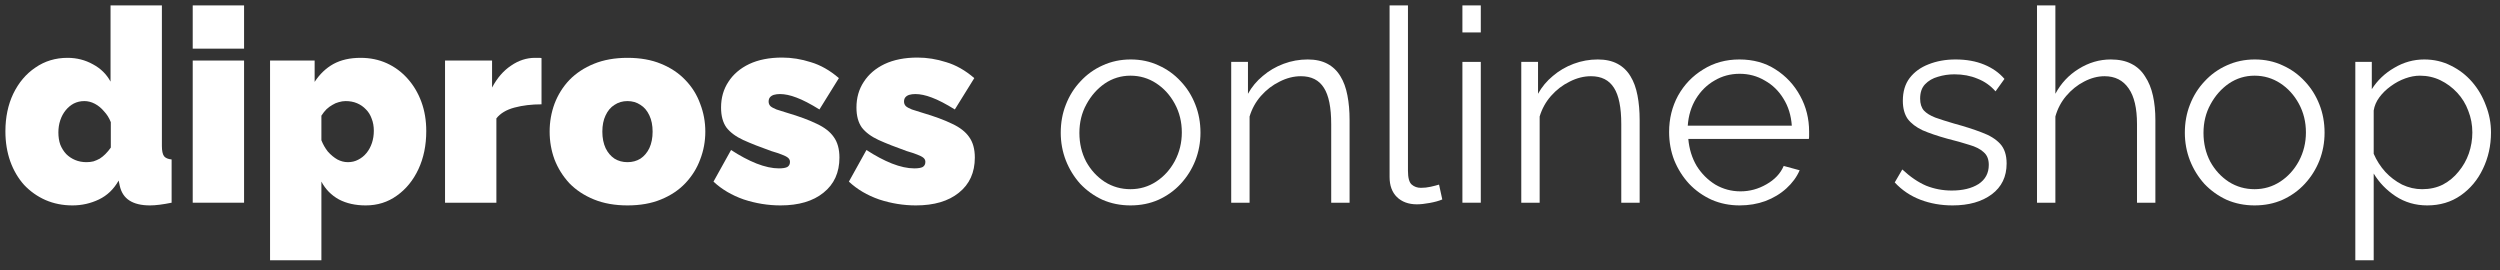
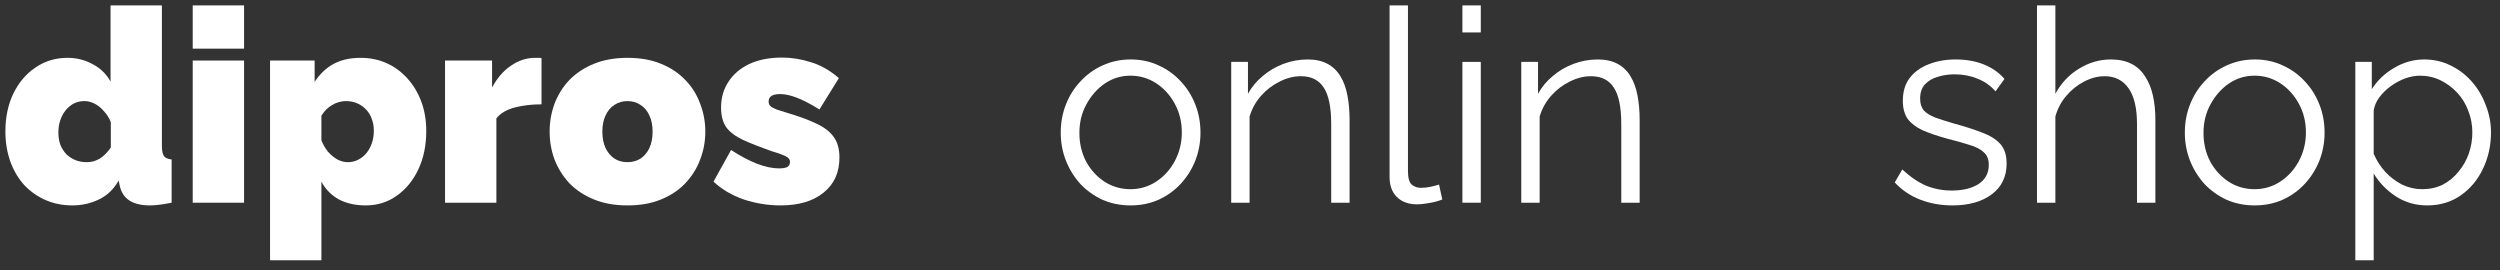
<svg xmlns="http://www.w3.org/2000/svg" fill="none" viewBox="0 0 222 24" height="24" width="222">
  <rect x="0" y="0" width="222" height="24" fill="#333333" stroke="none" />
  <path fill="white" d="M215.536 18.24C214.496 18.24 213.56 17.968 212.728 17.424C211.912 16.88 211.264 16.208 210.784 15.408V23.112H209.152V5.496H210.616V7.92C211.112 7.136 211.776 6.504 212.608 6.024C213.44 5.528 214.328 5.28 215.272 5.28C216.136 5.28 216.928 5.464 217.648 5.832C218.368 6.184 218.992 6.664 219.52 7.272C220.048 7.88 220.456 8.576 220.744 9.36C221.048 10.128 221.2 10.928 221.2 11.76C221.2 12.928 220.96 14.008 220.48 15C220.016 15.976 219.36 16.76 218.512 17.352C217.664 17.944 216.672 18.24 215.536 18.24ZM215.08 16.8C215.768 16.8 216.384 16.664 216.928 16.392C217.472 16.104 217.936 15.72 218.32 15.24C218.72 14.76 219.024 14.224 219.232 13.632C219.44 13.024 219.544 12.4 219.544 11.76C219.544 11.088 219.424 10.448 219.184 9.84C218.96 9.232 218.632 8.696 218.2 8.232C217.768 7.768 217.272 7.4 216.712 7.128C216.152 6.856 215.544 6.72 214.888 6.72C214.472 6.72 214.04 6.8 213.592 6.96C213.144 7.12 212.712 7.352 212.296 7.656C211.896 7.944 211.56 8.272 211.288 8.64C211.016 9.008 210.848 9.4 210.784 9.816V13.656C211.04 14.248 211.384 14.784 211.816 15.264C212.248 15.728 212.744 16.104 213.304 16.392C213.88 16.664 214.472 16.8 215.08 16.8Z" />
  <path fill="white" d="M200.206 18.24C199.31 18.24 198.478 18.072 197.71 17.736C196.958 17.384 196.302 16.912 195.742 16.32C195.198 15.712 194.774 15.024 194.47 14.256C194.166 13.472 194.014 12.648 194.014 11.784C194.014 10.888 194.166 10.056 194.47 9.288C194.774 8.504 195.206 7.816 195.766 7.224C196.326 6.616 196.982 6.144 197.734 5.808C198.502 5.456 199.334 5.28 200.23 5.28C201.126 5.28 201.95 5.456 202.702 5.808C203.454 6.144 204.11 6.616 204.67 7.224C205.23 7.816 205.662 8.504 205.966 9.288C206.27 10.056 206.422 10.888 206.422 11.784C206.422 12.648 206.27 13.472 205.966 14.256C205.662 15.024 205.23 15.712 204.67 16.32C204.126 16.912 203.47 17.384 202.702 17.736C201.95 18.072 201.118 18.24 200.206 18.24ZM195.67 11.808C195.67 12.736 195.87 13.584 196.27 14.352C196.686 15.104 197.238 15.704 197.926 16.152C198.614 16.584 199.374 16.8 200.206 16.8C201.038 16.8 201.798 16.576 202.486 16.128C203.174 15.68 203.726 15.072 204.142 14.304C204.558 13.52 204.766 12.672 204.766 11.76C204.766 10.832 204.558 9.984 204.142 9.216C203.726 8.448 203.174 7.84 202.486 7.392C201.798 6.944 201.038 6.72 200.206 6.72C199.374 6.72 198.614 6.952 197.926 7.416C197.254 7.88 196.71 8.496 196.294 9.264C195.878 10.016 195.67 10.864 195.67 11.808Z" />
  <path fill="white" d="M191.398 18H189.766V11.016C189.766 9.608 189.518 8.552 189.022 7.848C188.526 7.128 187.814 6.768 186.886 6.768C186.278 6.768 185.67 6.928 185.062 7.248C184.47 7.552 183.942 7.976 183.478 8.52C183.03 9.048 182.71 9.656 182.518 10.344V18H180.886V0.48H182.518V8.328C183.014 7.4 183.702 6.664 184.582 6.12C185.478 5.56 186.43 5.28 187.438 5.28C188.158 5.28 188.766 5.408 189.262 5.664C189.774 5.92 190.182 6.296 190.486 6.792C190.806 7.272 191.038 7.84 191.182 8.496C191.326 9.136 191.398 9.864 191.398 10.68V18Z" />
  <path fill="white" d="M173.388 18.24C172.364 18.24 171.412 18.072 170.532 17.736C169.652 17.4 168.892 16.888 168.252 16.2L168.924 15.048C169.628 15.704 170.332 16.184 171.036 16.488C171.756 16.776 172.516 16.92 173.316 16.92C174.292 16.92 175.084 16.728 175.692 16.344C176.3 15.944 176.604 15.376 176.604 14.64C176.604 14.144 176.452 13.768 176.148 13.512C175.86 13.24 175.436 13.024 174.876 12.864C174.332 12.688 173.676 12.504 172.908 12.312C172.044 12.072 171.316 11.824 170.724 11.568C170.148 11.296 169.708 10.96 169.404 10.56C169.116 10.144 168.972 9.608 168.972 8.952C168.972 8.136 169.172 7.464 169.572 6.936C169.988 6.392 170.548 5.984 171.252 5.712C171.972 5.424 172.772 5.28 173.652 5.28C174.612 5.28 175.46 5.432 176.196 5.736C176.932 6.04 177.532 6.464 177.996 7.008L177.204 8.112C176.756 7.6 176.22 7.224 175.596 6.984C174.988 6.728 174.308 6.6 173.556 6.6C173.044 6.6 172.556 6.672 172.092 6.816C171.628 6.944 171.244 7.168 170.94 7.488C170.652 7.792 170.508 8.216 170.508 8.76C170.508 9.208 170.62 9.56 170.844 9.816C171.068 10.056 171.404 10.264 171.852 10.44C172.3 10.6 172.852 10.776 173.508 10.968C174.452 11.224 175.276 11.488 175.98 11.76C176.684 12.016 177.228 12.352 177.612 12.768C177.996 13.184 178.188 13.768 178.188 14.52C178.188 15.688 177.748 16.6 176.868 17.256C175.988 17.912 174.828 18.24 173.388 18.24Z" />
-   <path fill="white" d="M154.481 18.24C153.585 18.24 152.753 18.072 151.985 17.736C151.217 17.384 150.553 16.912 149.993 16.32C149.433 15.712 148.993 15.016 148.673 14.232C148.369 13.448 148.217 12.608 148.217 11.712C148.217 10.544 148.481 9.472 149.009 8.496C149.553 7.52 150.297 6.744 151.241 6.168C152.185 5.576 153.257 5.28 154.457 5.28C155.689 5.28 156.761 5.576 157.673 6.168C158.601 6.76 159.329 7.544 159.857 8.52C160.385 9.48 160.649 10.536 160.649 11.688C160.649 11.816 160.649 11.944 160.649 12.072C160.649 12.184 160.641 12.272 160.625 12.336H149.921C150.001 13.232 150.249 14.032 150.665 14.736C151.097 15.424 151.649 15.976 152.321 16.392C153.009 16.792 153.753 16.992 154.553 16.992C155.369 16.992 156.137 16.784 156.857 16.368C157.593 15.952 158.105 15.408 158.393 14.736L159.809 15.12C159.553 15.712 159.161 16.248 158.633 16.728C158.105 17.208 157.481 17.584 156.761 17.856C156.057 18.112 155.297 18.24 154.481 18.24ZM149.873 11.16H159.113C159.049 10.248 158.801 9.448 158.369 8.76C157.953 8.072 157.401 7.536 156.713 7.152C156.041 6.752 155.297 6.552 154.481 6.552C153.665 6.552 152.921 6.752 152.249 7.152C151.577 7.536 151.025 8.08 150.593 8.784C150.177 9.472 149.937 10.264 149.873 11.16Z" />
  <path fill="white" d="M145.601 18H143.969V11.016C143.969 9.544 143.753 8.472 143.321 7.8C142.889 7.112 142.209 6.768 141.281 6.768C140.641 6.768 140.009 6.928 139.385 7.248C138.761 7.552 138.209 7.976 137.729 8.52C137.265 9.048 136.929 9.656 136.721 10.344V18H135.089V5.496H136.577V8.328C136.913 7.72 137.353 7.192 137.897 6.744C138.441 6.28 139.057 5.92 139.745 5.664C140.433 5.408 141.145 5.28 141.881 5.28C142.569 5.28 143.153 5.408 143.633 5.664C144.113 5.92 144.497 6.288 144.785 6.768C145.073 7.232 145.281 7.8 145.409 8.472C145.537 9.128 145.601 9.864 145.601 10.68V18Z" />
  <path fill="white" d="M129.862 18V5.496H131.494V18H129.862ZM129.862 2.88V0.48H131.494V2.88H129.862Z" />
  <path fill="white" d="M123.395 0.48H125.027V15.168C125.027 15.792 125.139 16.2 125.363 16.392C125.587 16.584 125.859 16.68 126.179 16.68C126.467 16.68 126.755 16.648 127.043 16.584C127.331 16.52 127.579 16.456 127.787 16.392L128.075 17.712C127.771 17.84 127.395 17.944 126.947 18.024C126.515 18.104 126.139 18.144 125.819 18.144C125.083 18.144 124.491 17.928 124.043 17.496C123.611 17.064 123.395 16.472 123.395 15.72V0.48Z" />
  <path fill="white" d="M119.843 18H118.211V11.016C118.211 9.544 117.995 8.472 117.563 7.8C117.131 7.112 116.451 6.768 115.523 6.768C114.883 6.768 114.251 6.928 113.627 7.248C113.003 7.552 112.451 7.976 111.971 8.52C111.507 9.048 111.171 9.656 110.963 10.344V18H109.331V5.496H110.819V8.328C111.155 7.72 111.595 7.192 112.139 6.744C112.683 6.28 113.299 5.92 113.987 5.664C114.675 5.408 115.387 5.28 116.123 5.28C116.811 5.28 117.395 5.408 117.875 5.664C118.355 5.92 118.739 6.288 119.027 6.768C119.315 7.232 119.523 7.8 119.651 8.472C119.779 9.128 119.843 9.864 119.843 10.68V18Z" />
  <path fill="white" d="M100.386 18.24C99.49 18.24 98.658 18.072 97.89 17.736C97.138 17.384 96.482 16.912 95.922 16.32C95.378 15.712 94.954 15.024 94.65 14.256C94.346 13.472 94.194 12.648 94.194 11.784C94.194 10.888 94.346 10.056 94.65 9.288C94.954 8.504 95.386 7.816 95.946 7.224C96.506 6.616 97.162 6.144 97.914 5.808C98.682 5.456 99.514 5.28 100.41 5.28C101.306 5.28 102.13 5.456 102.882 5.808C103.634 6.144 104.29 6.616 104.85 7.224C105.41 7.816 105.842 8.504 106.146 9.288C106.45 10.056 106.602 10.888 106.602 11.784C106.602 12.648 106.45 13.472 106.146 14.256C105.842 15.024 105.41 15.712 104.85 16.32C104.306 16.912 103.65 17.384 102.882 17.736C102.13 18.072 101.298 18.24 100.386 18.24ZM95.85 11.808C95.85 12.736 96.05 13.584 96.45 14.352C96.866 15.104 97.418 15.704 98.106 16.152C98.794 16.584 99.554 16.8 100.386 16.8C101.218 16.8 101.978 16.576 102.666 16.128C103.354 15.68 103.906 15.072 104.322 14.304C104.738 13.52 104.946 12.672 104.946 11.76C104.946 10.832 104.738 9.984 104.322 9.216C103.906 8.448 103.354 7.84 102.666 7.392C101.978 6.944 101.218 6.72 100.386 6.72C99.554 6.72 98.794 6.952 98.106 7.416C97.434 7.88 96.89 8.496 96.474 9.264C96.058 10.016 95.85 10.864 95.85 11.808Z" />
-   <path fill="white" d="M81.333 18.24C80.229 18.24 79.141 18.064 78.069 17.712C77.013 17.344 76.117 16.816 75.381 16.128L76.941 13.32C77.725 13.832 78.477 14.232 79.197 14.52C79.933 14.808 80.597 14.952 81.189 14.952C81.525 14.952 81.773 14.912 81.933 14.832C82.093 14.736 82.173 14.584 82.173 14.376C82.173 14.232 82.117 14.112 82.005 14.016C81.893 13.92 81.709 13.824 81.453 13.728C81.213 13.632 80.901 13.528 80.517 13.416C79.525 13.064 78.693 12.736 78.021 12.432C77.365 12.128 76.869 11.76 76.533 11.328C76.213 10.88 76.053 10.288 76.053 9.552C76.053 8.688 76.269 7.928 76.701 7.272C77.133 6.6 77.749 6.072 78.549 5.688C79.365 5.304 80.341 5.112 81.477 5.112C82.325 5.112 83.173 5.248 84.021 5.52C84.885 5.776 85.717 6.248 86.517 6.936L84.789 9.72C83.989 9.224 83.309 8.872 82.749 8.664C82.205 8.456 81.717 8.352 81.285 8.352C81.077 8.352 80.893 8.376 80.733 8.424C80.589 8.472 80.477 8.544 80.397 8.64C80.317 8.736 80.277 8.864 80.277 9.024C80.277 9.184 80.333 9.32 80.445 9.432C80.557 9.528 80.733 9.624 80.973 9.72C81.213 9.8 81.517 9.896 81.885 10.008C82.973 10.328 83.861 10.656 84.549 10.992C85.237 11.312 85.741 11.704 86.061 12.168C86.397 12.632 86.565 13.24 86.565 13.992C86.565 15.32 86.093 16.36 85.149 17.112C84.221 17.864 82.949 18.24 81.333 18.24Z" />
  <path fill="white" d="M69.31 18.24C68.206 18.24 67.118 18.064 66.046 17.712C64.99 17.344 64.094 16.816 63.358 16.128L64.918 13.32C65.702 13.832 66.454 14.232 67.174 14.52C67.91 14.808 68.574 14.952 69.166 14.952C69.502 14.952 69.75 14.912 69.91 14.832C70.07 14.736 70.15 14.584 70.15 14.376C70.15 14.232 70.094 14.112 69.982 14.016C69.87 13.92 69.686 13.824 69.43 13.728C69.19 13.632 68.878 13.528 68.494 13.416C67.502 13.064 66.67 12.736 65.998 12.432C65.342 12.128 64.846 11.76 64.51 11.328C64.19 10.88 64.03 10.288 64.03 9.552C64.03 8.688 64.246 7.928 64.678 7.272C65.11 6.6 65.726 6.072 66.526 5.688C67.342 5.304 68.318 5.112 69.454 5.112C70.302 5.112 71.15 5.248 71.998 5.52C72.862 5.776 73.694 6.248 74.494 6.936L72.766 9.72C71.966 9.224 71.286 8.872 70.726 8.664C70.182 8.456 69.694 8.352 69.262 8.352C69.054 8.352 68.87 8.376 68.71 8.424C68.566 8.472 68.454 8.544 68.374 8.64C68.294 8.736 68.254 8.864 68.254 9.024C68.254 9.184 68.31 9.32 68.422 9.432C68.534 9.528 68.71 9.624 68.95 9.72C69.19 9.8 69.494 9.896 69.862 10.008C70.95 10.328 71.838 10.656 72.526 10.992C73.214 11.312 73.718 11.704 74.038 12.168C74.374 12.632 74.542 13.24 74.542 13.992C74.542 15.32 74.07 16.36 73.126 17.112C72.198 17.864 70.926 18.24 69.31 18.24Z" />
  <path fill="white" d="M55.72 18.24C54.6 18.24 53.608 18.064 52.744 17.712C51.88 17.36 51.152 16.88 50.56 16.272C49.984 15.648 49.544 14.944 49.24 14.16C48.952 13.376 48.808 12.552 48.808 11.688C48.808 10.824 48.952 10 49.24 9.216C49.544 8.416 49.984 7.712 50.56 7.104C51.152 6.496 51.88 6.016 52.744 5.664C53.608 5.312 54.6 5.136 55.72 5.136C56.856 5.136 57.848 5.312 58.696 5.664C59.56 6.016 60.28 6.496 60.856 7.104C61.448 7.712 61.888 8.416 62.176 9.216C62.48 10 62.632 10.824 62.632 11.688C62.632 12.552 62.48 13.376 62.176 14.16C61.888 14.944 61.448 15.648 60.856 16.272C60.28 16.88 59.56 17.36 58.696 17.712C57.848 18.064 56.856 18.24 55.72 18.24ZM53.488 11.688C53.488 12.248 53.584 12.736 53.776 13.152C53.968 13.552 54.232 13.864 54.568 14.088C54.904 14.296 55.288 14.4 55.72 14.4C56.152 14.4 56.536 14.296 56.872 14.088C57.208 13.864 57.472 13.552 57.664 13.152C57.856 12.736 57.952 12.248 57.952 11.688C57.952 11.128 57.856 10.648 57.664 10.248C57.472 9.832 57.208 9.52 56.872 9.312C56.536 9.088 56.152 8.976 55.72 8.976C55.288 8.976 54.904 9.088 54.568 9.312C54.232 9.52 53.968 9.832 53.776 10.248C53.584 10.648 53.488 11.128 53.488 11.688Z" />
  <path fill="white" d="M48.087 9.264C47.207 9.264 46.407 9.36 45.687 9.552C44.967 9.744 44.431 10.064 44.079 10.512V18H39.519V5.376H43.695V7.776C44.143 6.928 44.703 6.28 45.375 5.832C46.047 5.368 46.759 5.136 47.511 5.136C47.687 5.136 47.807 5.136 47.871 5.136C47.951 5.136 48.023 5.144 48.087 5.16V9.264Z" />
  <path fill="white" d="M32.476 18.24C31.564 18.24 30.772 18.064 30.1 17.712C29.428 17.344 28.908 16.816 28.54 16.128V23.112H23.98V5.376H27.94V7.272C28.388 6.584 28.94 6.056 29.596 5.688C30.268 5.32 31.076 5.136 32.02 5.136C32.868 5.136 33.644 5.296 34.348 5.616C35.052 5.936 35.668 6.392 36.196 6.984C36.724 7.576 37.132 8.264 37.42 9.048C37.708 9.832 37.852 10.696 37.852 11.64C37.852 12.904 37.62 14.032 37.156 15.024C36.692 16.016 36.052 16.8 35.236 17.376C34.436 17.952 33.516 18.24 32.476 18.24ZM30.892 14.4C31.228 14.4 31.532 14.328 31.804 14.184C32.092 14.04 32.34 13.84 32.548 13.584C32.756 13.328 32.916 13.032 33.028 12.696C33.14 12.36 33.196 12 33.196 11.616C33.196 11.216 33.132 10.856 33.004 10.536C32.892 10.216 32.724 9.944 32.5 9.72C32.276 9.48 32.012 9.296 31.708 9.168C31.404 9.04 31.068 8.976 30.7 8.976C30.492 8.976 30.284 9.008 30.076 9.072C29.884 9.12 29.7 9.2 29.524 9.312C29.348 9.408 29.172 9.536 28.996 9.696C28.836 9.856 28.684 10.048 28.54 10.272V12.456C28.684 12.824 28.876 13.16 29.116 13.464C29.372 13.752 29.652 13.984 29.956 14.16C30.26 14.32 30.572 14.4 30.892 14.4Z" />
  <path fill="white" d="M17.113 18V5.376H21.673V18H17.113ZM17.113 4.32V0.48H21.673V4.32H17.113Z" />
  <path fill="white" d="M0.48 11.664C0.48 10.416 0.712 9.304 1.176 8.328C1.656 7.336 2.312 6.56 3.144 6C3.976 5.424 4.928 5.136 6 5.136C6.816 5.136 7.568 5.328 8.256 5.712C8.944 6.08 9.464 6.592 9.816 7.248V0.48H14.376V12.96C14.376 13.392 14.44 13.696 14.568 13.872C14.696 14.032 14.92 14.128 15.24 14.16V18C14.456 18.16 13.816 18.24 13.32 18.24C12.552 18.24 11.944 18.096 11.496 17.808C11.048 17.52 10.76 17.08 10.632 16.488L10.536 16.032C10.104 16.8 9.52 17.36 8.784 17.712C8.048 18.064 7.264 18.24 6.432 18.24C5.568 18.24 4.768 18.08 4.032 17.76C3.312 17.44 2.68 16.992 2.136 16.416C1.608 15.824 1.2 15.128 0.912 14.328C0.624 13.512 0.48 12.624 0.48 11.664ZM9.84 13.104V10.848C9.696 10.48 9.496 10.16 9.24 9.888C9 9.6 8.728 9.376 8.424 9.216C8.12 9.056 7.808 8.976 7.488 8.976C7.152 8.976 6.84 9.048 6.552 9.192C6.28 9.336 6.04 9.536 5.832 9.792C5.624 10.048 5.464 10.344 5.352 10.68C5.24 11.016 5.184 11.376 5.184 11.76C5.184 12.16 5.24 12.52 5.352 12.84C5.48 13.16 5.656 13.44 5.88 13.68C6.104 13.904 6.368 14.08 6.672 14.208C6.976 14.336 7.312 14.4 7.68 14.4C7.904 14.4 8.112 14.376 8.304 14.328C8.496 14.264 8.68 14.184 8.856 14.088C9.032 13.976 9.2 13.84 9.36 13.68C9.536 13.504 9.696 13.312 9.84 13.104Z" />
</svg>